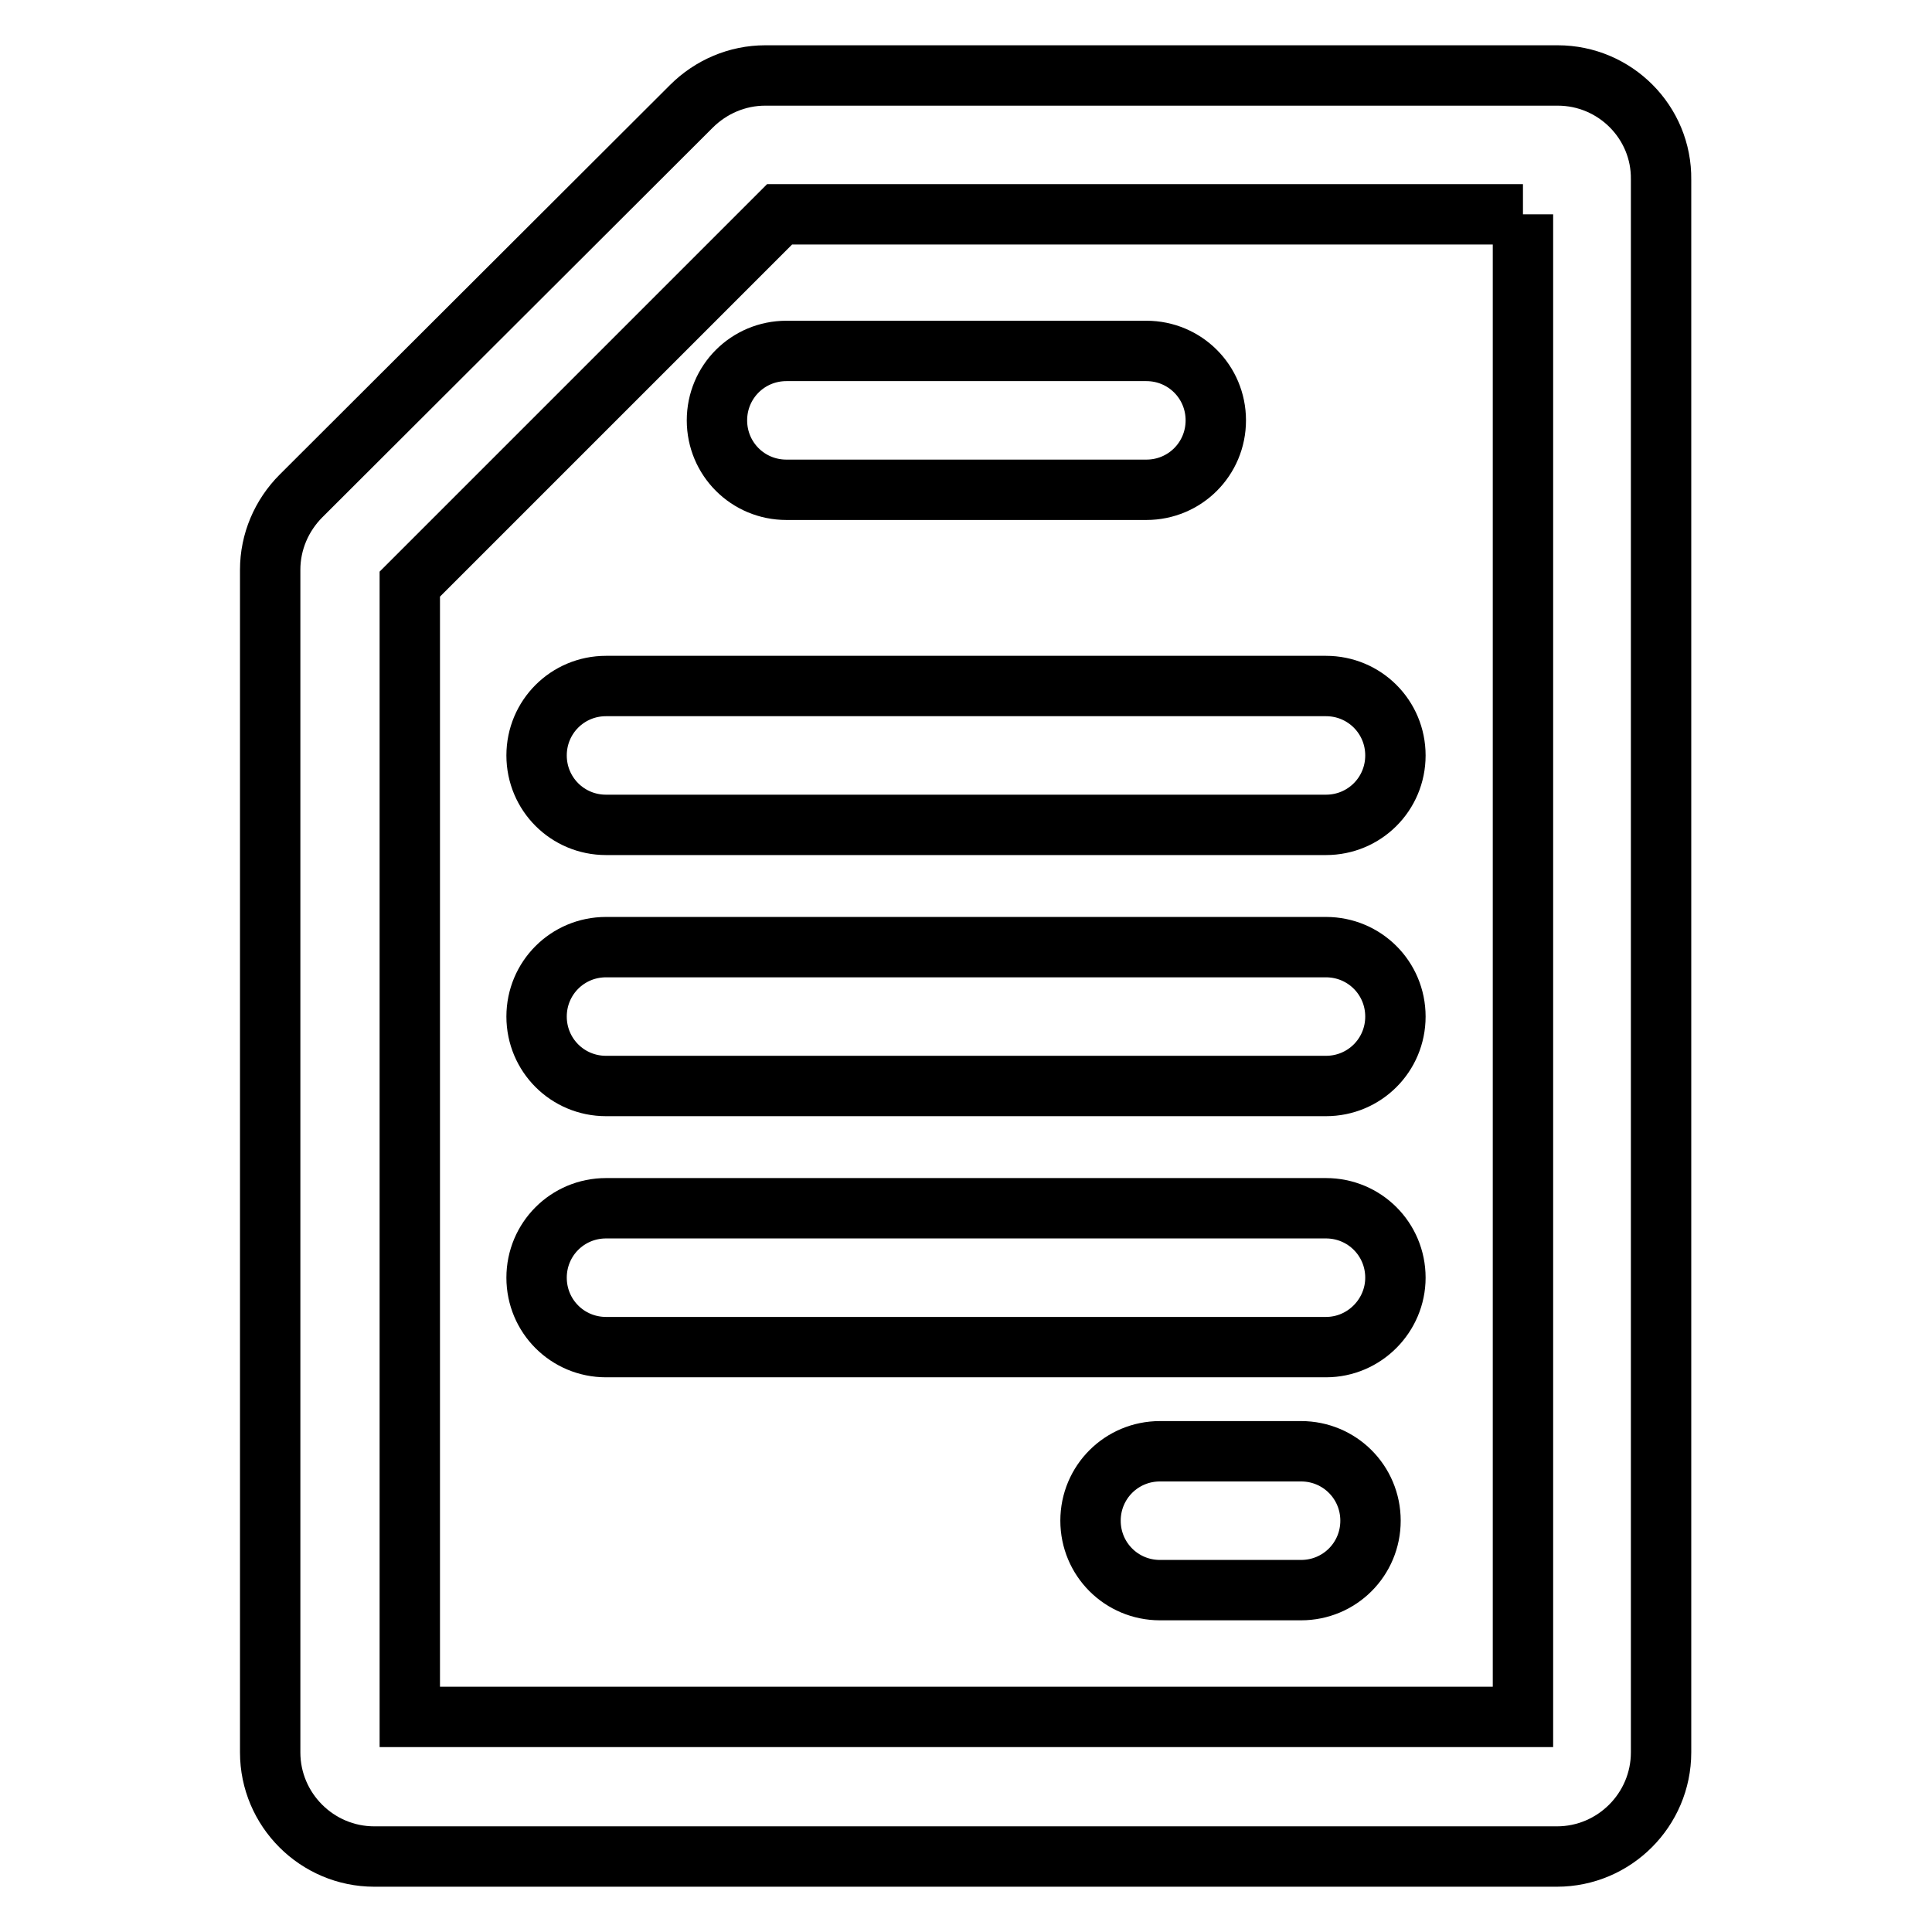
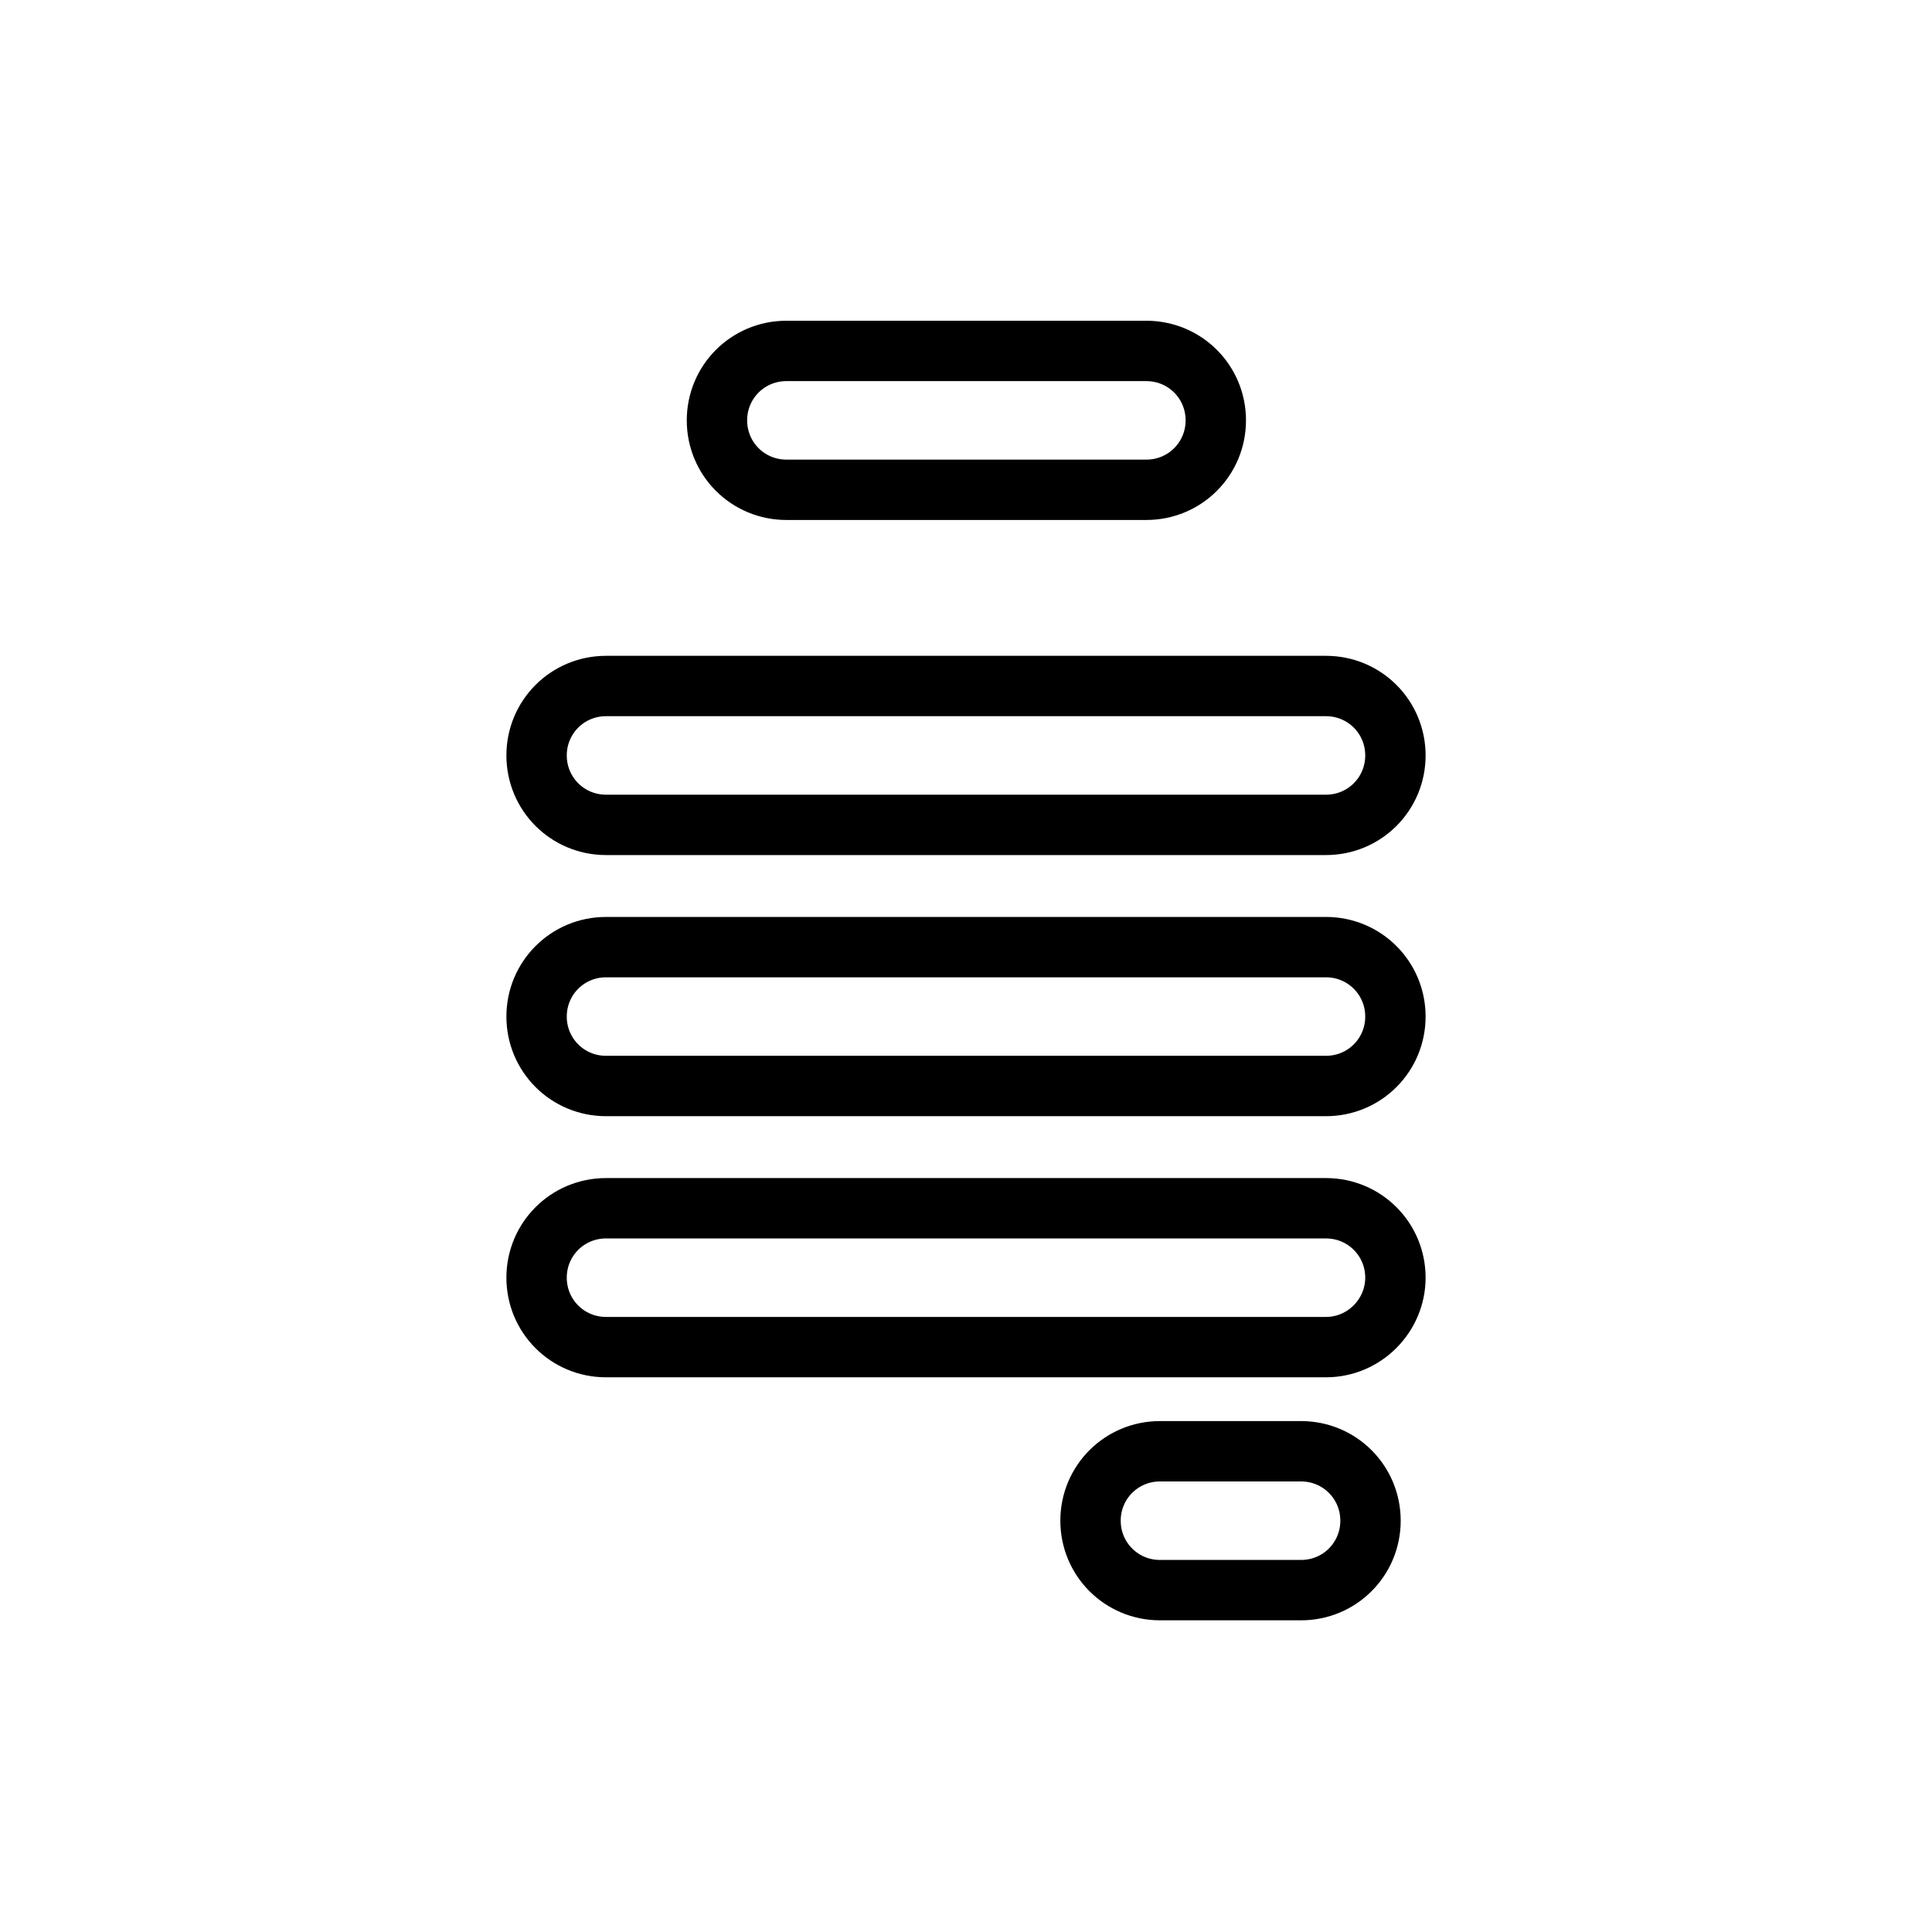
<svg xmlns="http://www.w3.org/2000/svg" version="1.1" x="0px" y="0px" viewBox="0 0 256 256" enable-background="new 0 0 256 256" xml:space="preserve">
  <g>
    <path stroke-width="8" fill-opacity="0" stroke="#000000" d="M175.7,109.3H80.3c-5.1,0-9.2-4.1-9.2-9.2s4.1-9.2,9.2-9.2h95.4c5.1,0,9.2,4.1,9.2,9.2 S180.8,109.3,175.7,109.3z M175.7,143.9H80.3c-5.1,0-9.2-4.1-9.2-9.2c0-5.1,4.1-9.2,9.2-9.2h95.4c5.1,0,9.2,4.1,9.2,9.2 C184.9,139.8,180.8,143.9,175.7,143.9z M175.7,178.5H80.3c-5.1,0-9.2-4.1-9.2-9.2c0-5.1,4.1-9.2,9.2-9.2h95.4 c5.1,0,9.2,4.1,9.2,9.2C184.9,174.3,180.8,178.5,175.7,178.5z M151.9,64.9h-47.7c-5.1,0-9.2-4.1-9.2-9.2s4.1-9.2,9.2-9.2h47.7 c5.1,0,9.2,4.1,9.2,9.2S157,64.9,151.9,64.9z M172.4,210.7h-18.7c-5.1,0-9.2-4.1-9.2-9.2c0-5.1,4.1-9.2,9.2-9.2h18.7 c5.1,0,9.2,4.1,9.2,9.2C181.6,206.6,177.5,210.7,172.4,210.7z" />
-     <path stroke-width="8" fill-opacity="0" stroke="#000000" d="M201.8,28.4v199.1H54.3V77.4l49-49H201.8 M206.4,10h-105c-3.7,0-7.2,1.5-9.8,4.1L39.9,65.7 c-2.6,2.6-4.1,6.1-4.1,9.8v156.7c0,7.6,6.2,13.8,13.8,13.8h156.7c7.6,0,13.8-6.2,13.8-13.8V23.8C220.2,16.2,214,10,206.4,10 L206.4,10z" />
  </g>
</svg>